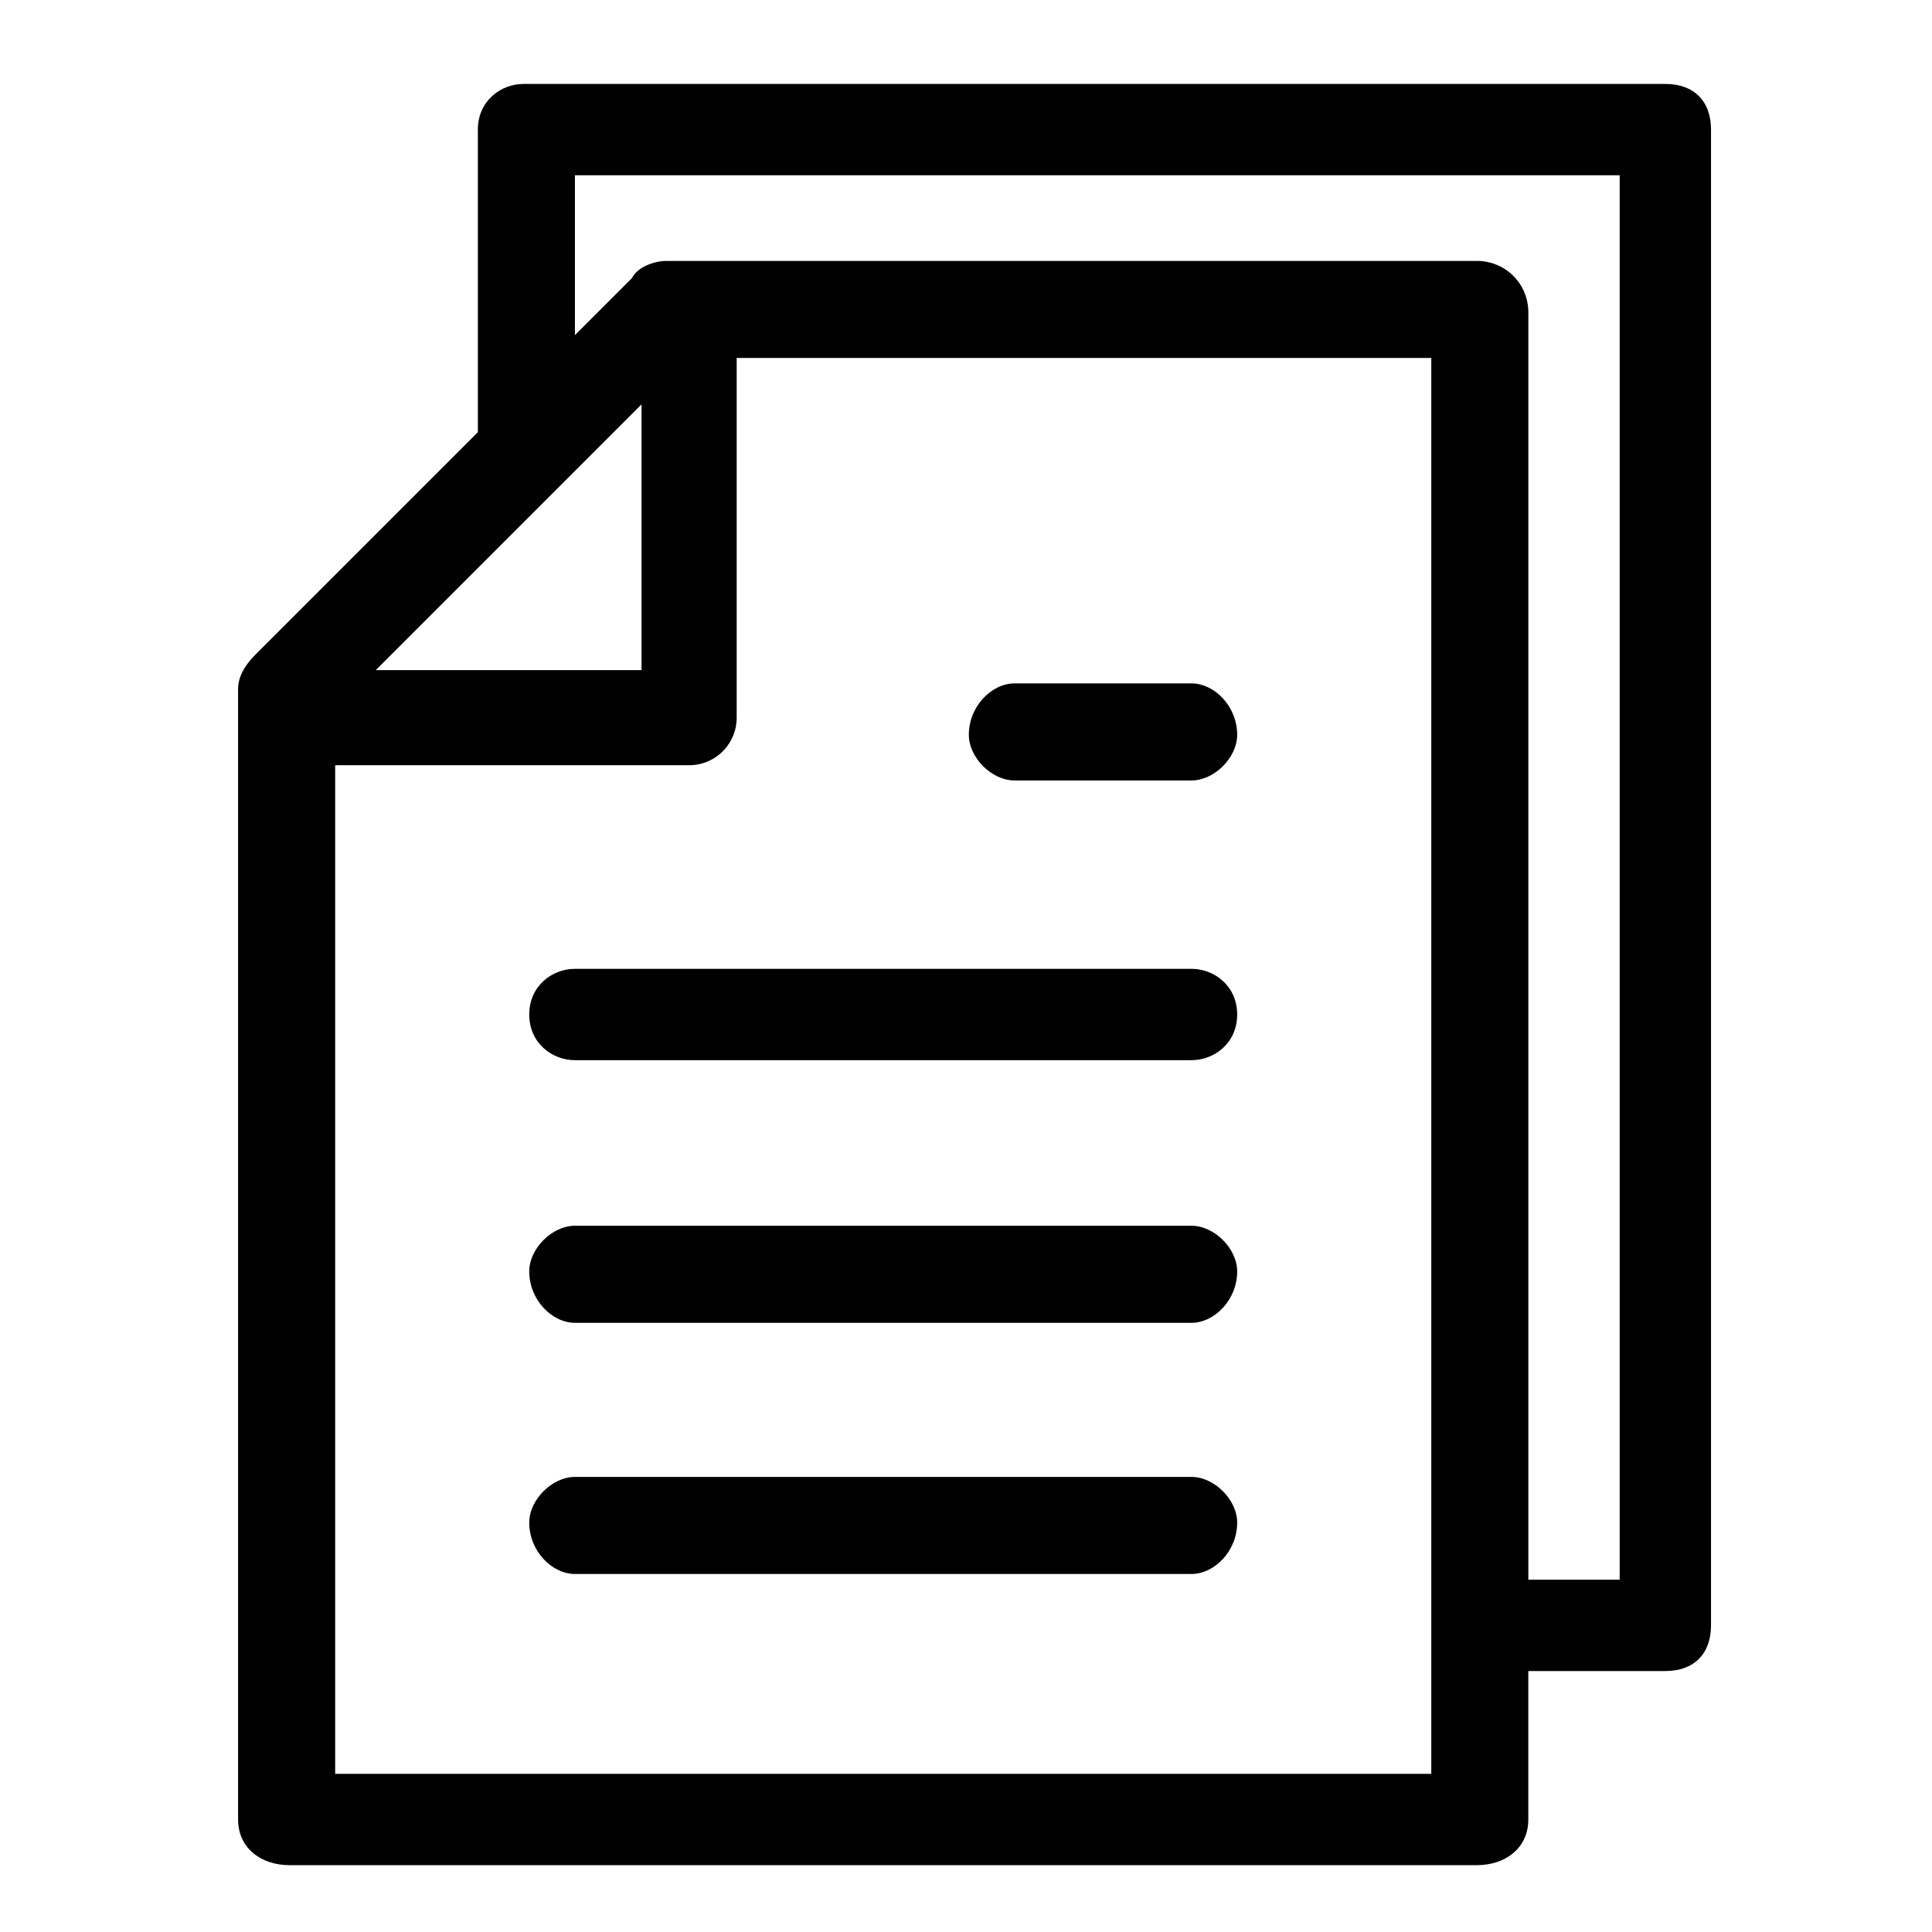
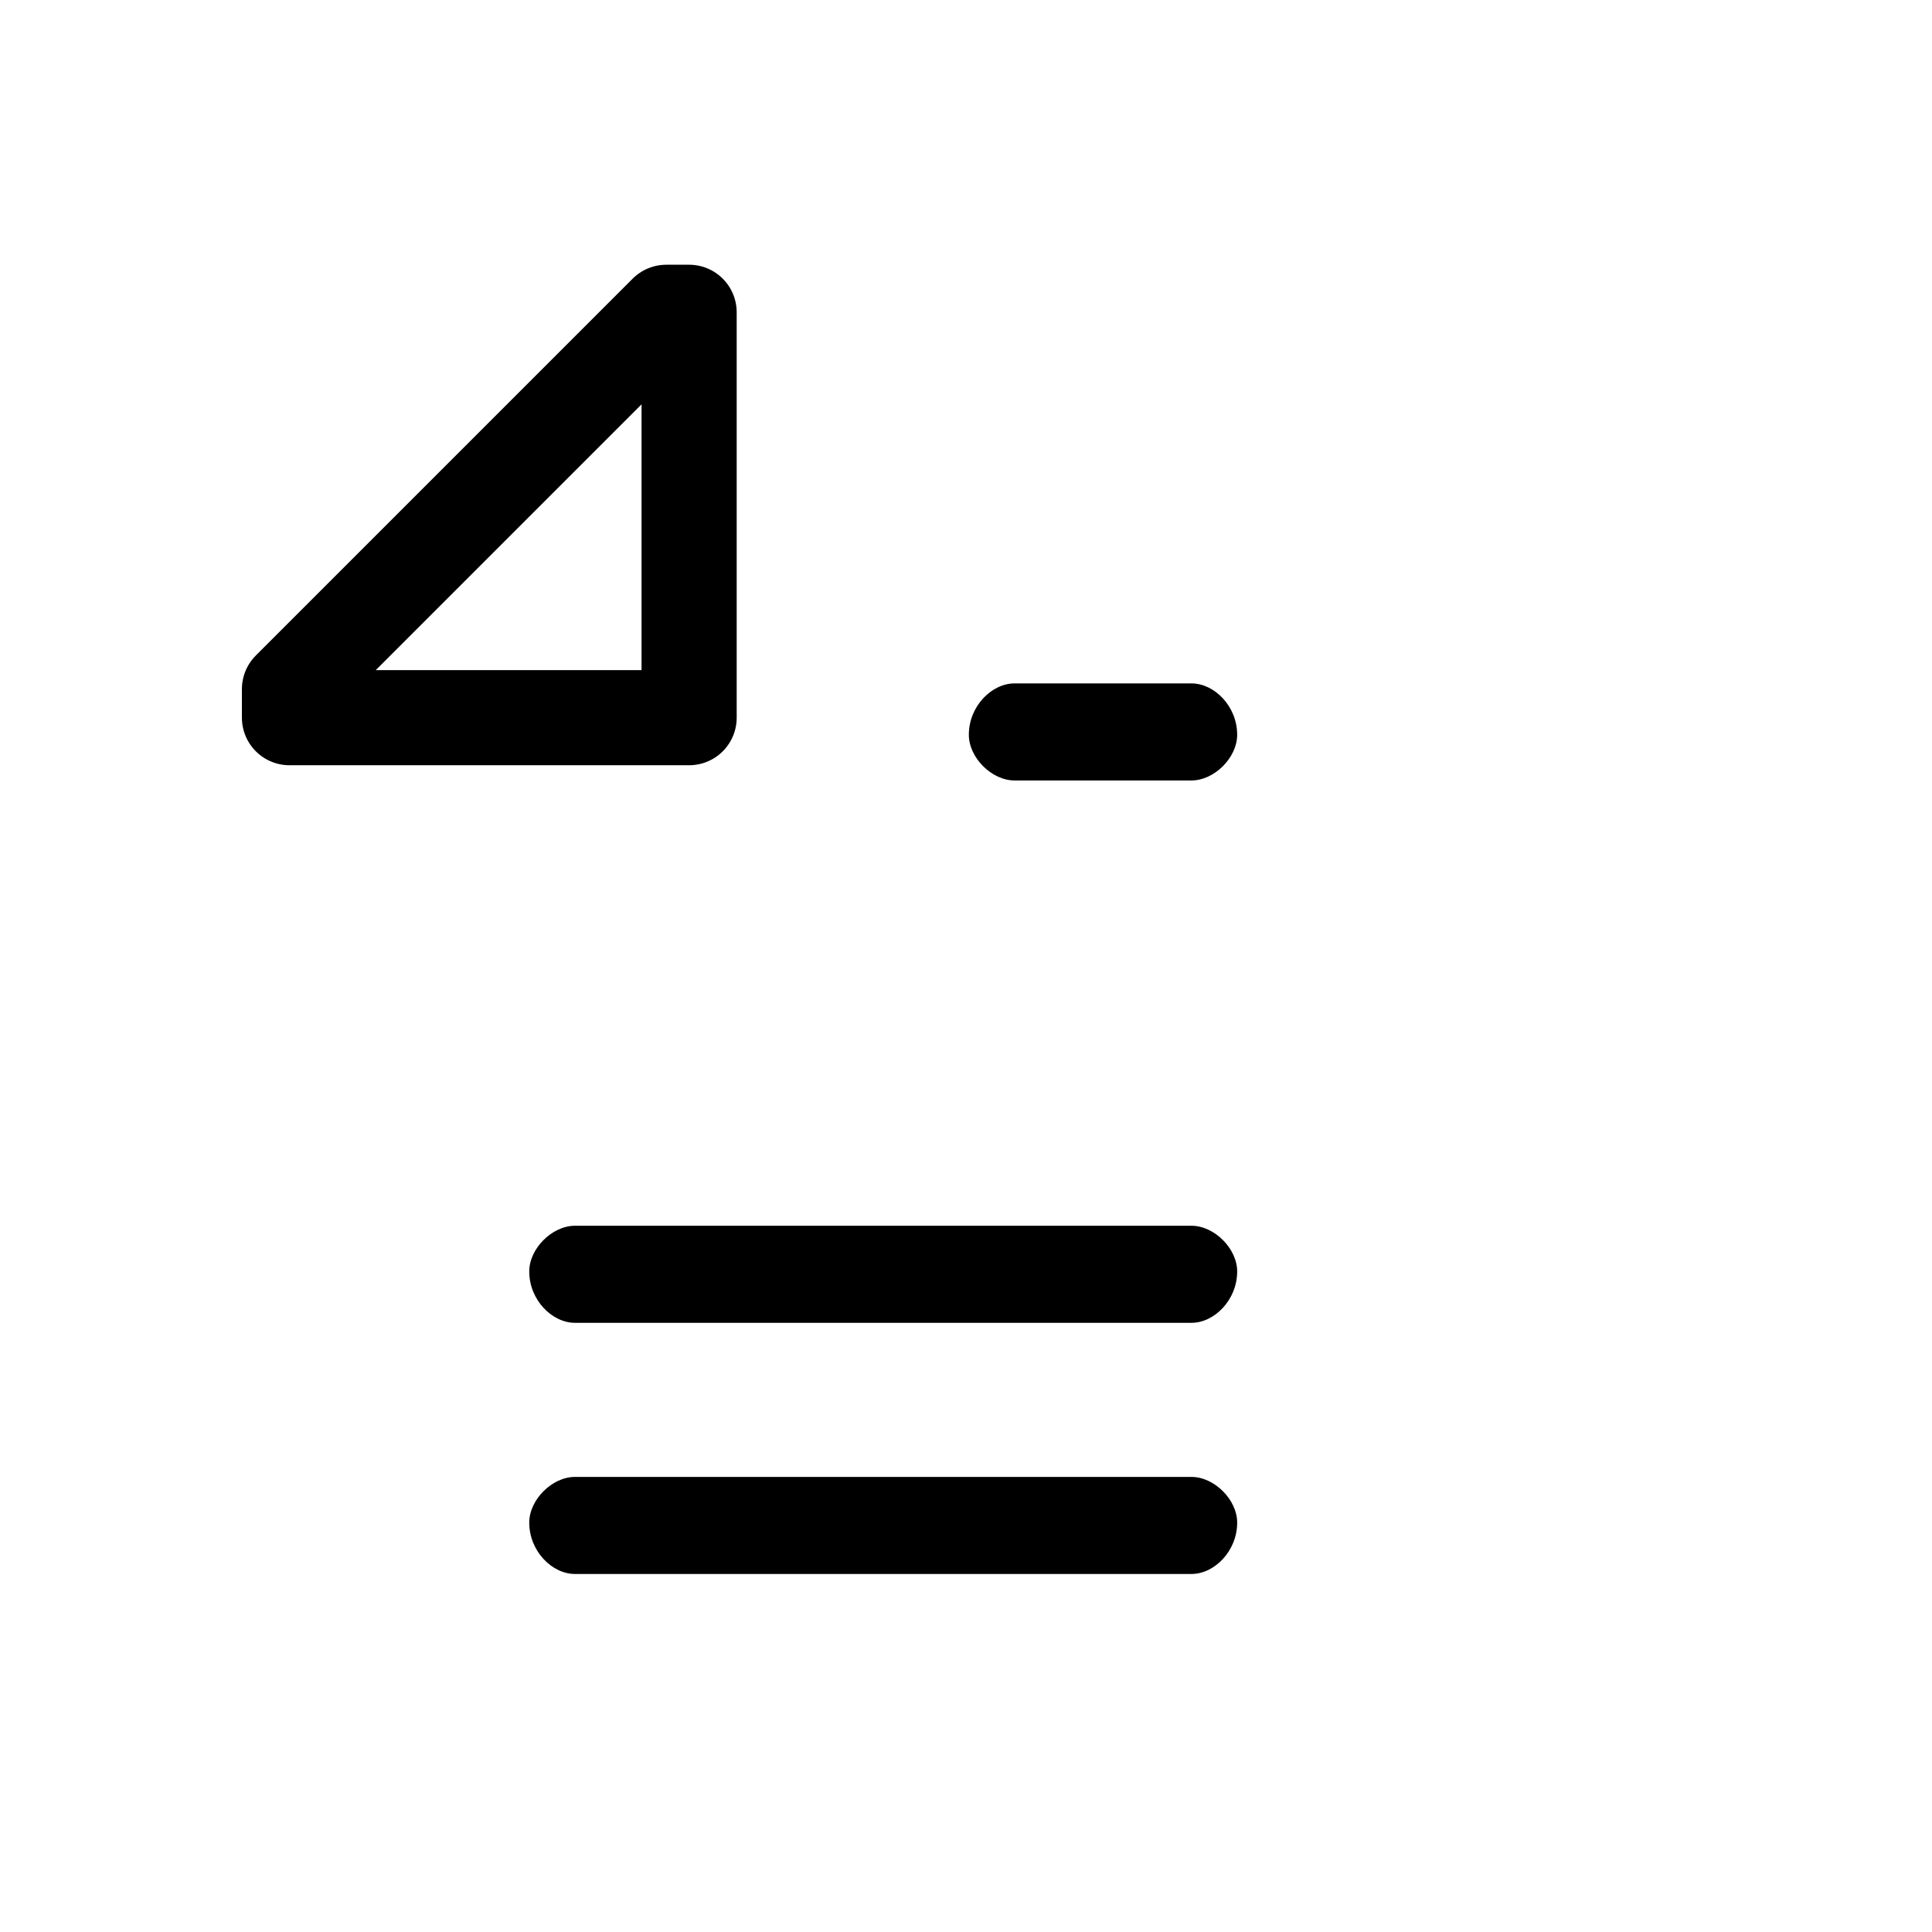
<svg xmlns="http://www.w3.org/2000/svg" width="800px" height="800px" version="1.1" viewBox="144 144 512 512">
-   <path d="m535.41 213.15h-214.84c-3.027 0-7.566 1.512-9.078 4.539l-15.129 15.129v-42.363h276.87v372.18h-24.207v-335.87c0-7.566-6.051-13.617-13.617-13.617zm-264.77 45.387-59.004 59.004c-3.027 3.027-4.539 6.051-4.539 9.078v299.56c0 7.566 6.051 12.105 13.617 12.105h314.69c7.566 0 13.617-4.539 13.617-12.105v-39.336h36.312c7.566 0 12.105-4.539 12.105-12.105v-396.39c0-7.566-4.539-12.105-12.105-12.105h-302.59c-6.051 0-12.105 4.539-12.105 12.105zm54.465-19.668h198.2v375.21h-290.48v-282.92z" />
  <path transform="matrix(1.513 0 0 1.513 148.09 148.09)" d="m118 51.999h-3.999l-66.001 66.001v5.001h70zm0 0" fill="none" stroke="#000000" stroke-linecap="round" stroke-linejoin="round" stroke-width="16.665" />
-   <path d="m459.76 424.96c6.051 0 12.105-4.539 12.105-12.105 0-7.566-6.051-12.105-12.105-12.105h-163.4c-6.051 0-12.105 4.539-12.105 12.105 0 7.566 6.051 12.105 12.105 12.105z" />
  <path d="m459.76 494.56c6.051 0 12.105-6.051 12.105-13.617 0-6.051-6.051-12.105-12.105-12.105h-163.4c-6.051 0-12.105 6.051-12.105 12.105 0 7.566 6.051 13.617 12.105 13.617z" />
  <path d="m459.76 561.12c6.051 0 12.105-6.051 12.105-13.617 0-6.051-6.051-12.105-12.105-12.105h-163.4c-6.051 0-12.105 6.051-12.105 12.105 0 7.566 6.051 13.617 12.105 13.617z" />
  <path d="m459.76 350.83c6.051 0 12.105-6.051 12.105-12.105 0-7.566-6.051-13.617-12.105-13.617h-46.902c-6.051 0-12.105 6.051-12.105 13.617 0 6.051 6.051 12.105 12.105 12.105z" />
</svg>